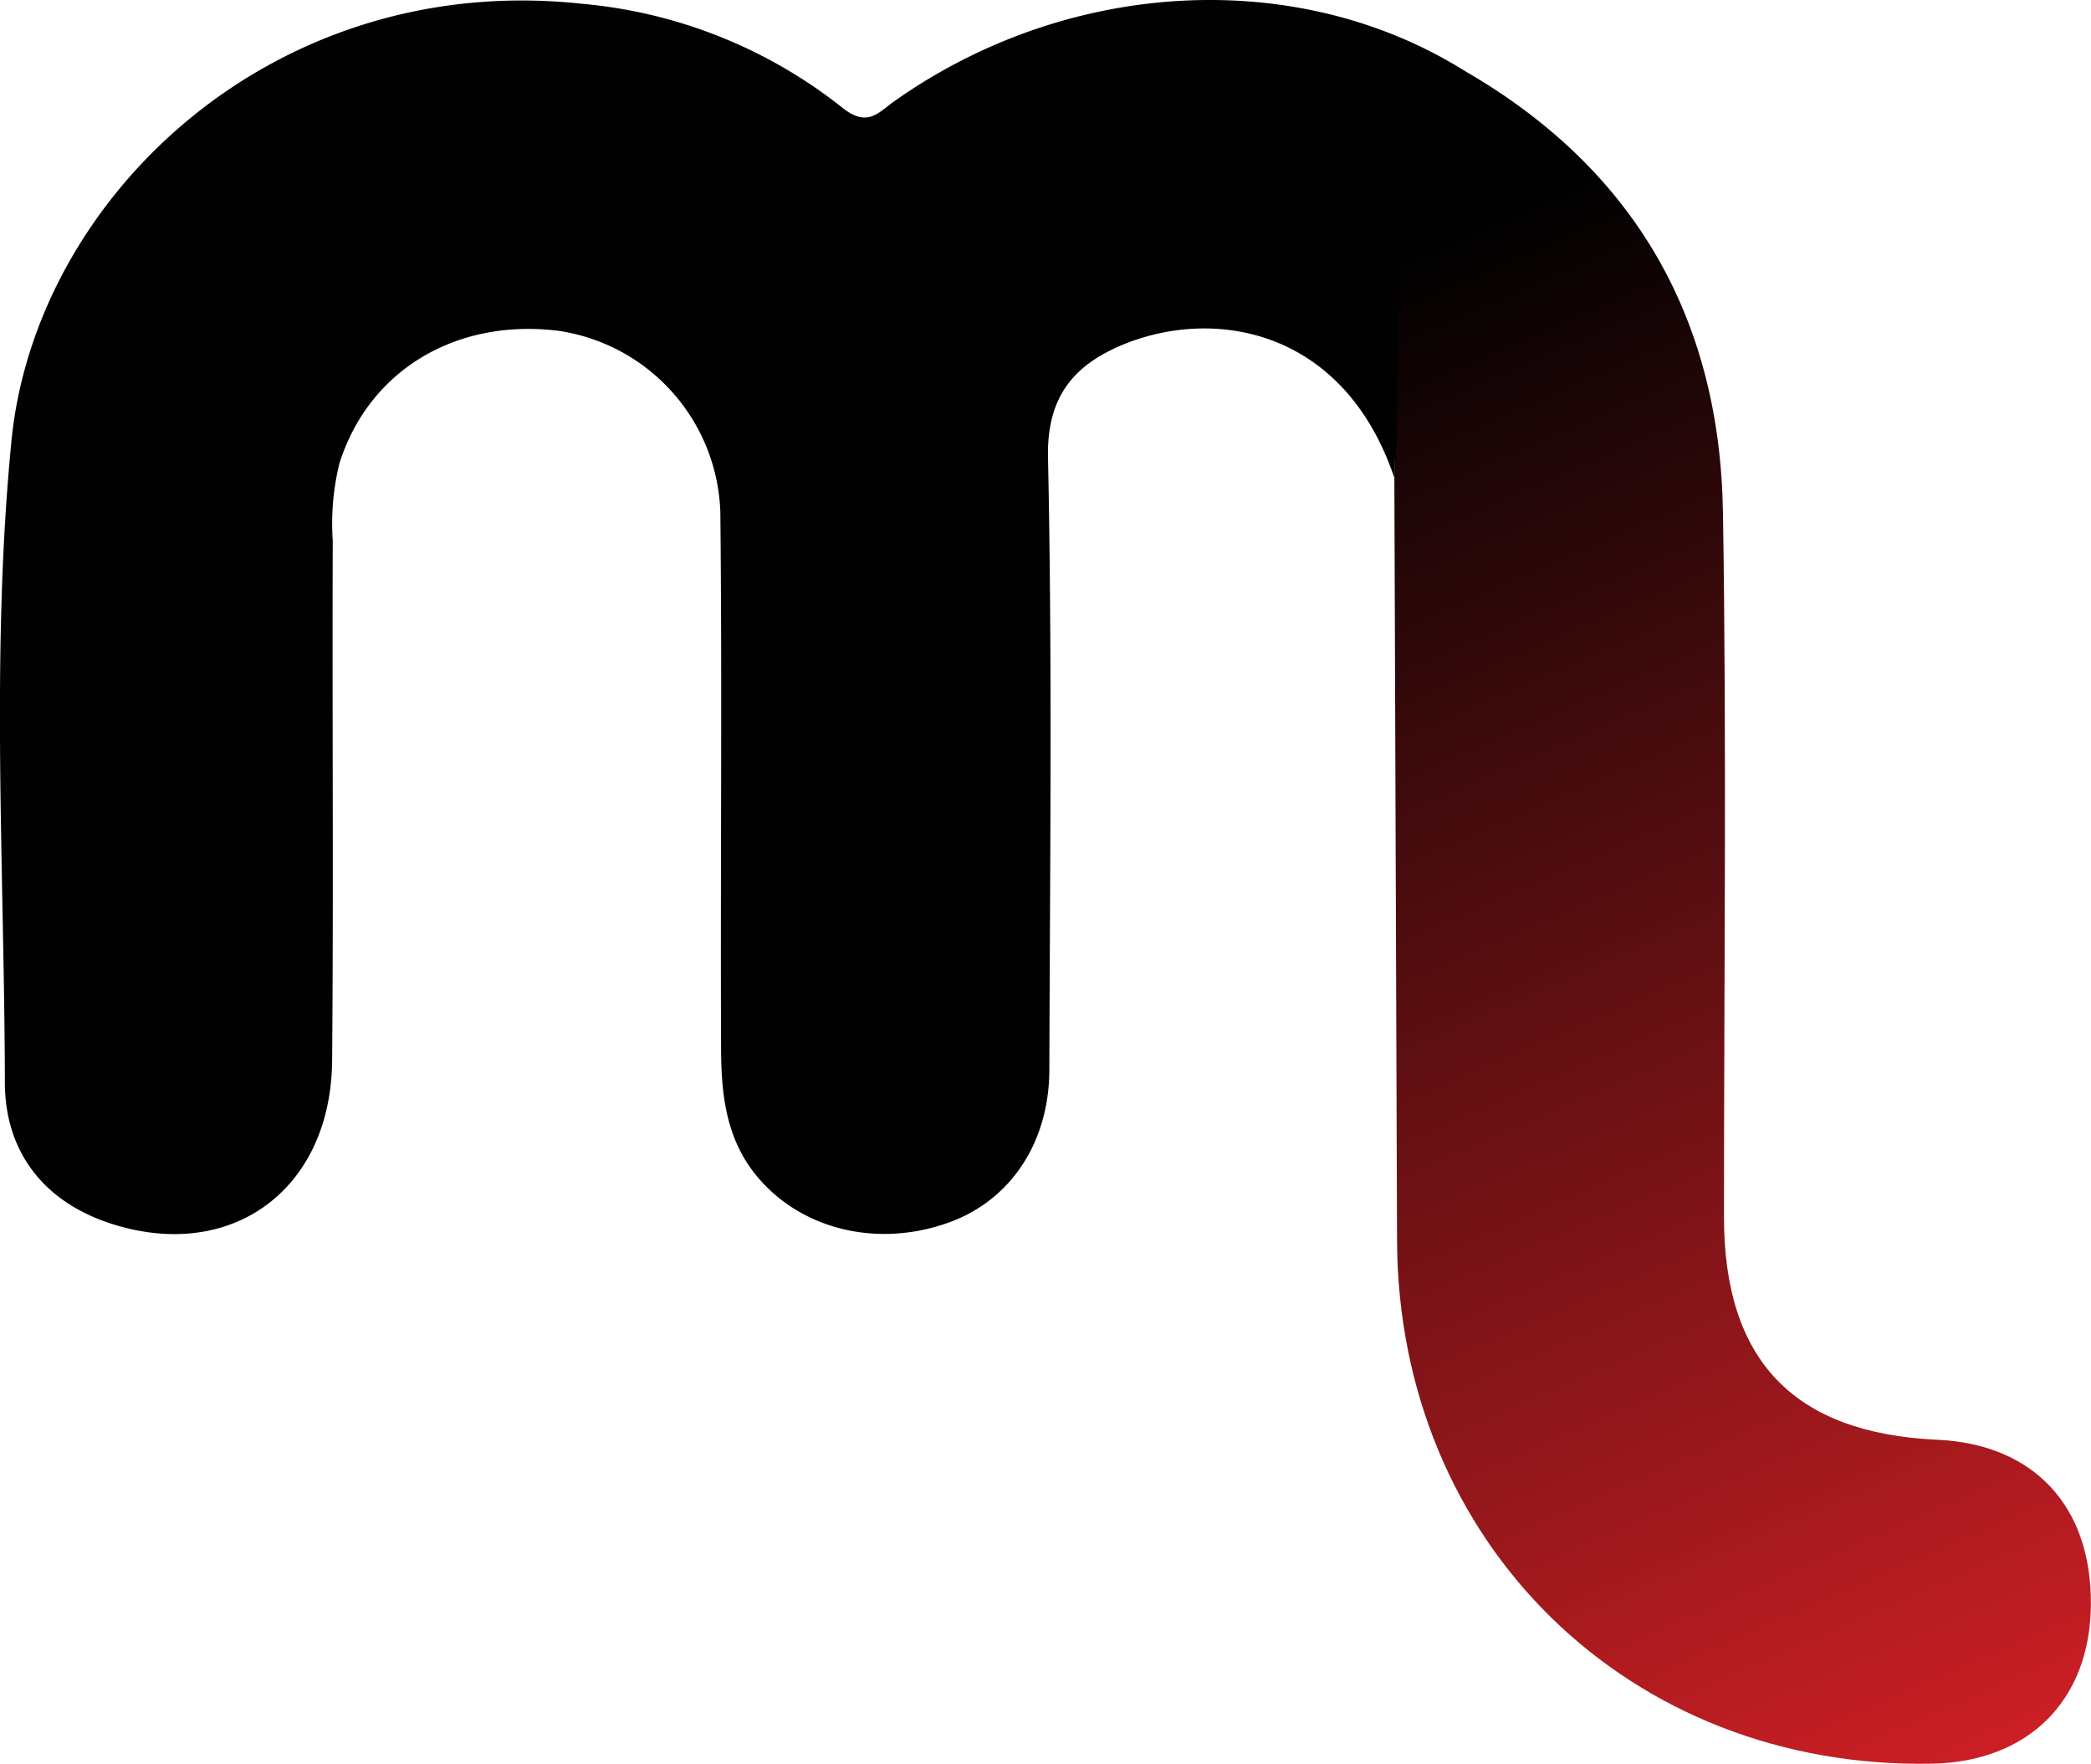
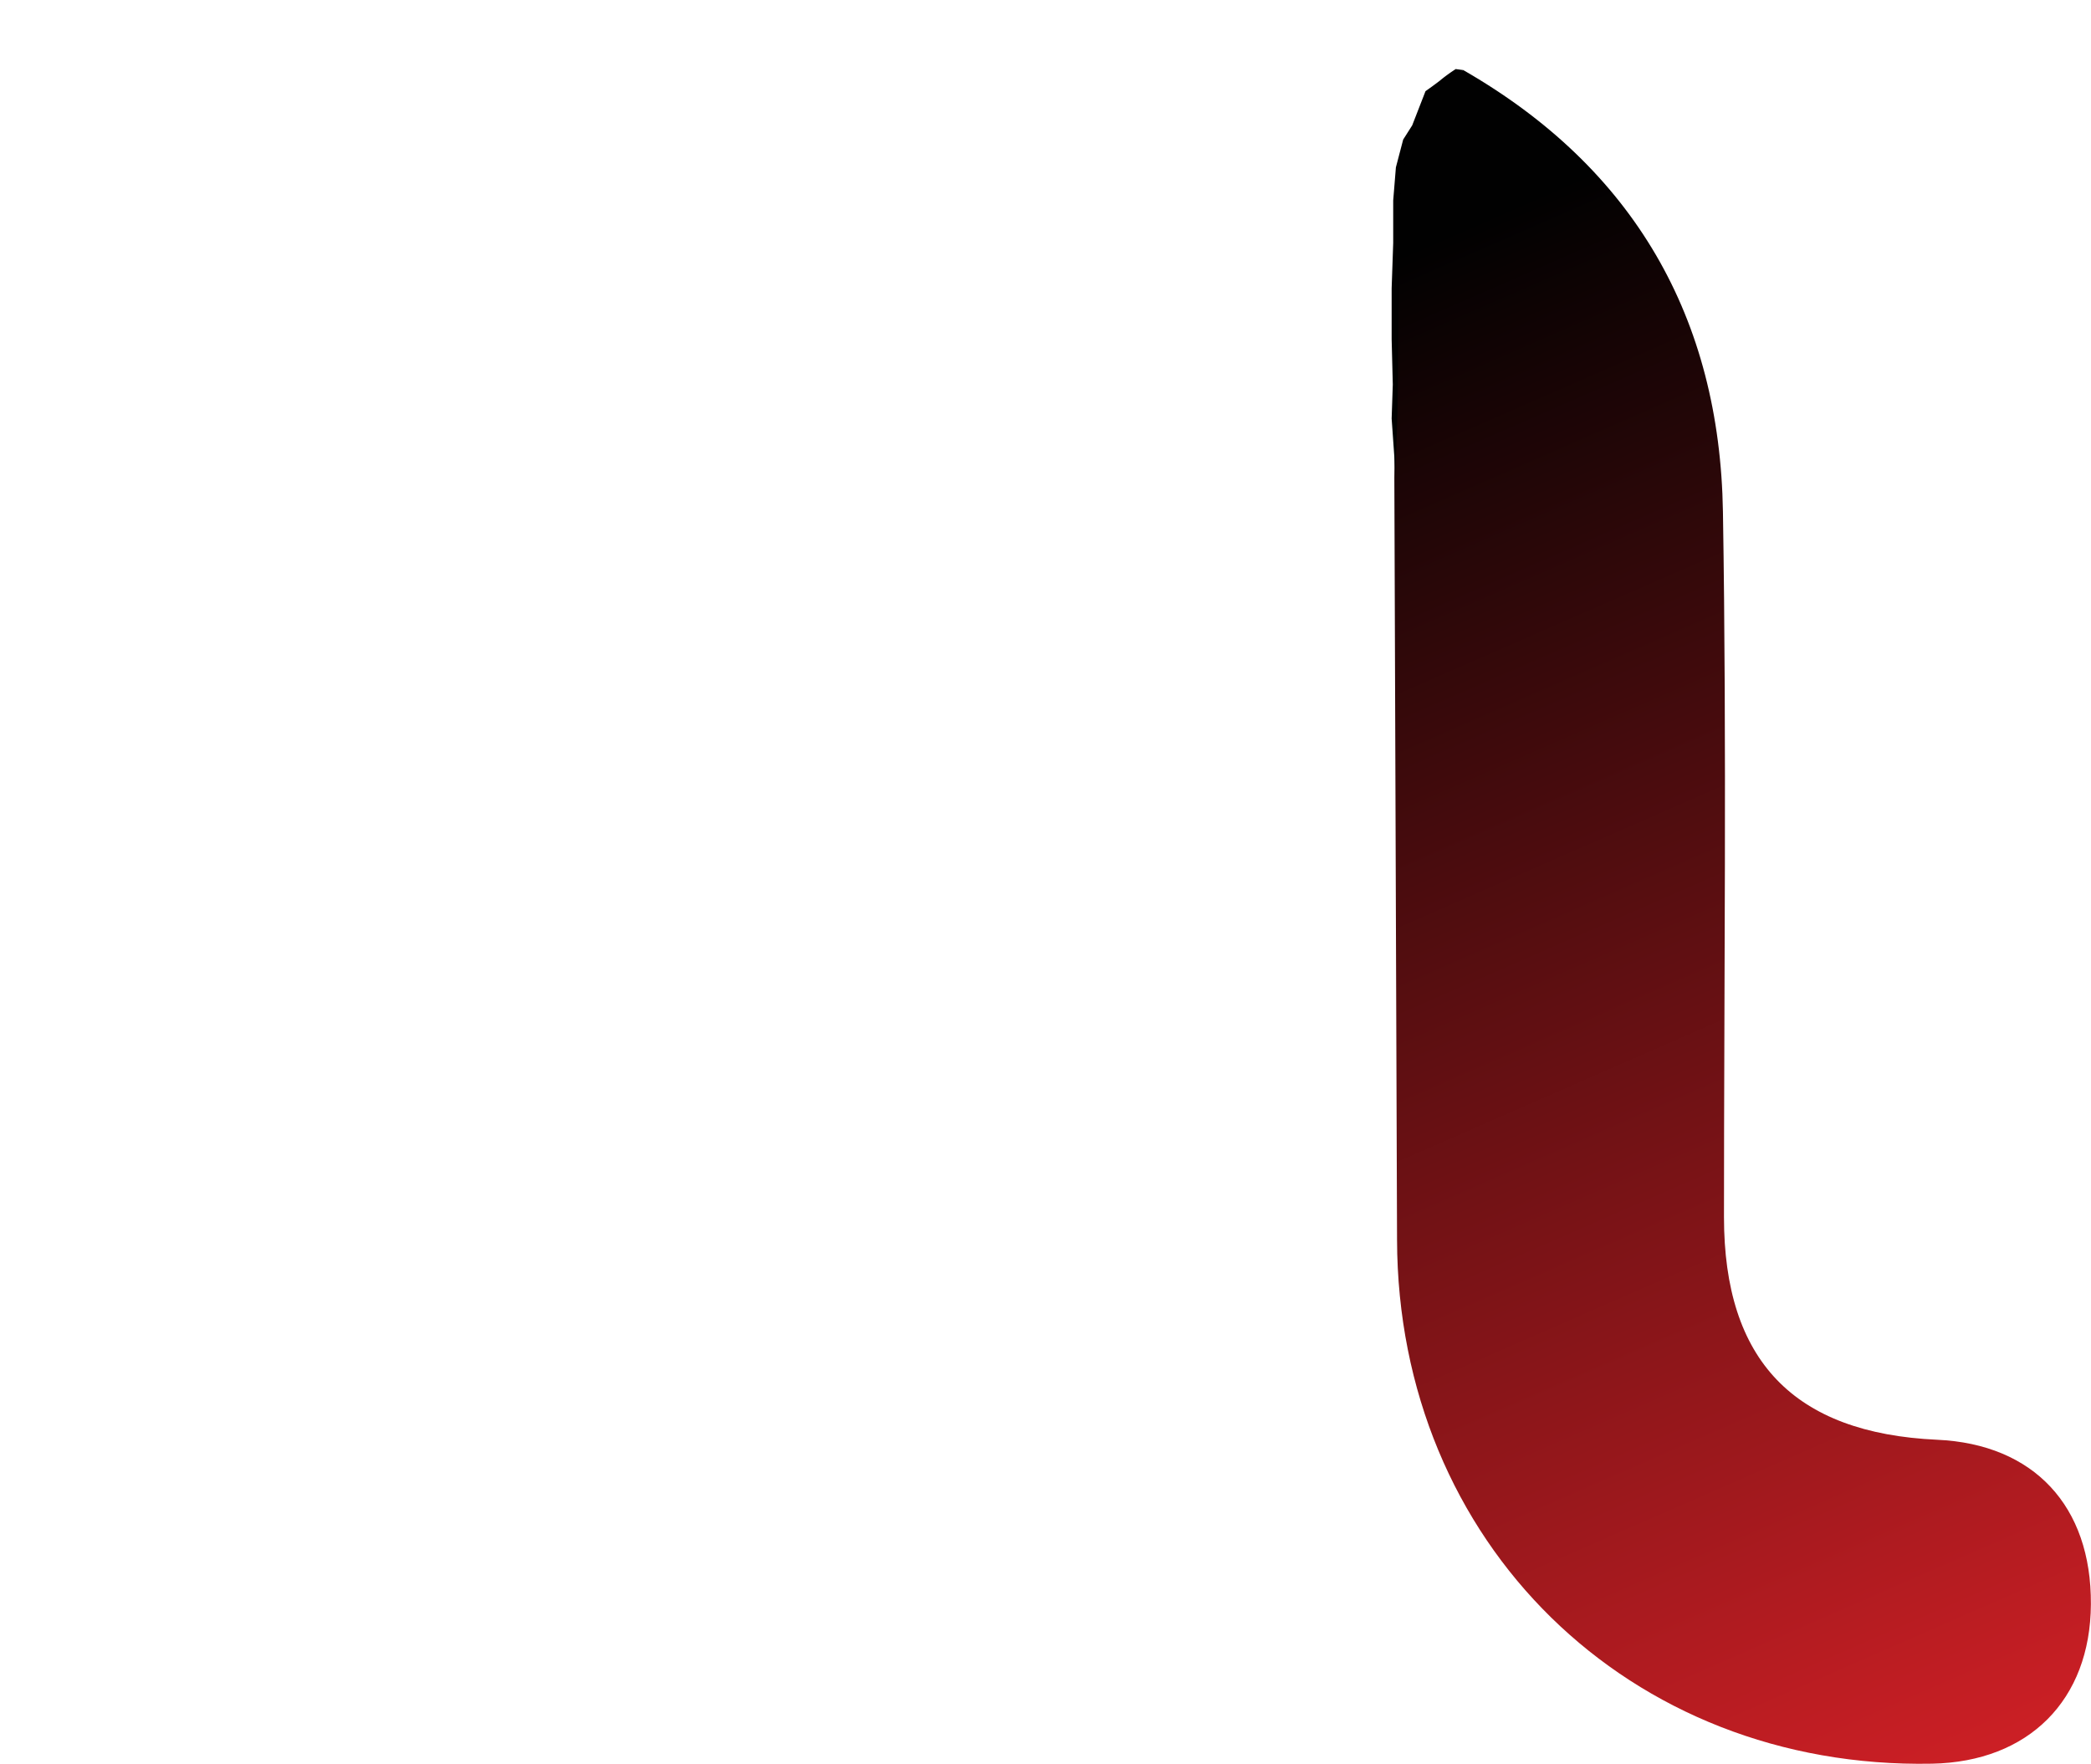
<svg xmlns="http://www.w3.org/2000/svg" id="Layer_1" data-name="Layer 1" viewBox="0 0 201.34 169.83">
  <defs>
    <style>.cls-1{fill:#010101;}.cls-2{fill:url(#linear-gradient);}</style>
    <linearGradient id="linear-gradient" x1="125.71" y1="28.55" x2="189.71" y2="174.93" gradientUnits="userSpaceOnUse">
      <stop offset="0" stop-color="#010101" />
      <stop offset="1" stop-color="#d22026" />
    </linearGradient>
  </defs>
-   <path class="cls-1" d="M140.91,6.75h0c-16.09-10-38.12-8.8-54.8,3-1.55,1.1-2.58,2.55-5,.62a47,47,0,0,0-25-10c-29.8-3.25-52.65,18.63-55,42C-.91,62.93.42,83.6.47,104.23c0,6.68,3.77,11.58,10.44,13.66,11.51,3.59,21-3.43,21.07-15.84.14-16.65,0-33.31.06-50a24.19,24.19,0,0,1,.64-7.42c2.8-8.9,11.14-14,21.08-12.78A18.26,18.26,0,0,1,69.36,49.3c.18,17.15,0,34.31.07,51.46,0,4.54.45,9,3.58,12.65,4.26,5,11.48,6.73,18.24,4.34,6-2.1,9.77-7.68,9.79-14.74.06-19.65.29-39.31-.13-58.95-.13-6,2.62-9,7.35-10.93,8.88-3.58,21.2-1.33,26,12.88.08-8.28.21-16.57.23-24.86C134.5,15.37,136,10.32,140.91,6.75Z" />
  <path class="cls-2" d="M186.53,138.63C172.72,138,166,131,166,117.19c0-22.63.27-45.27-.1-67.9-.3-18.67-8.56-33.1-25-42.54h0c-4.9,3.57-6.41,8.62-6.41,14.4,0,8.29-.15,16.58-.23,24.86q.14,36.69.26,73.37c.07,29.17,22.34,51,51.51,50.44,9.32-.18,15.25-6.13,15.3-15.35C201.39,145,195.82,139.05,186.53,138.63Z" />
  <path class="cls-1" d="M140.91,6.75,138,9.7l-2,3.69s-.57,1.59-.61,1.65-.58,3.95-.58,3.95l-.12,3.38v5.68l-.13,11.77-.16,4.67,0,1.52L134,40.3l.11-3.28L134,32.67V27.76l.15-4.37V19.3l.26-3.19.7-2.67.87-1.37,1.28-3.29s1.31-.93,1.52-1.13a16.84,16.84,0,0,1,1.39-1Z" />
</svg>